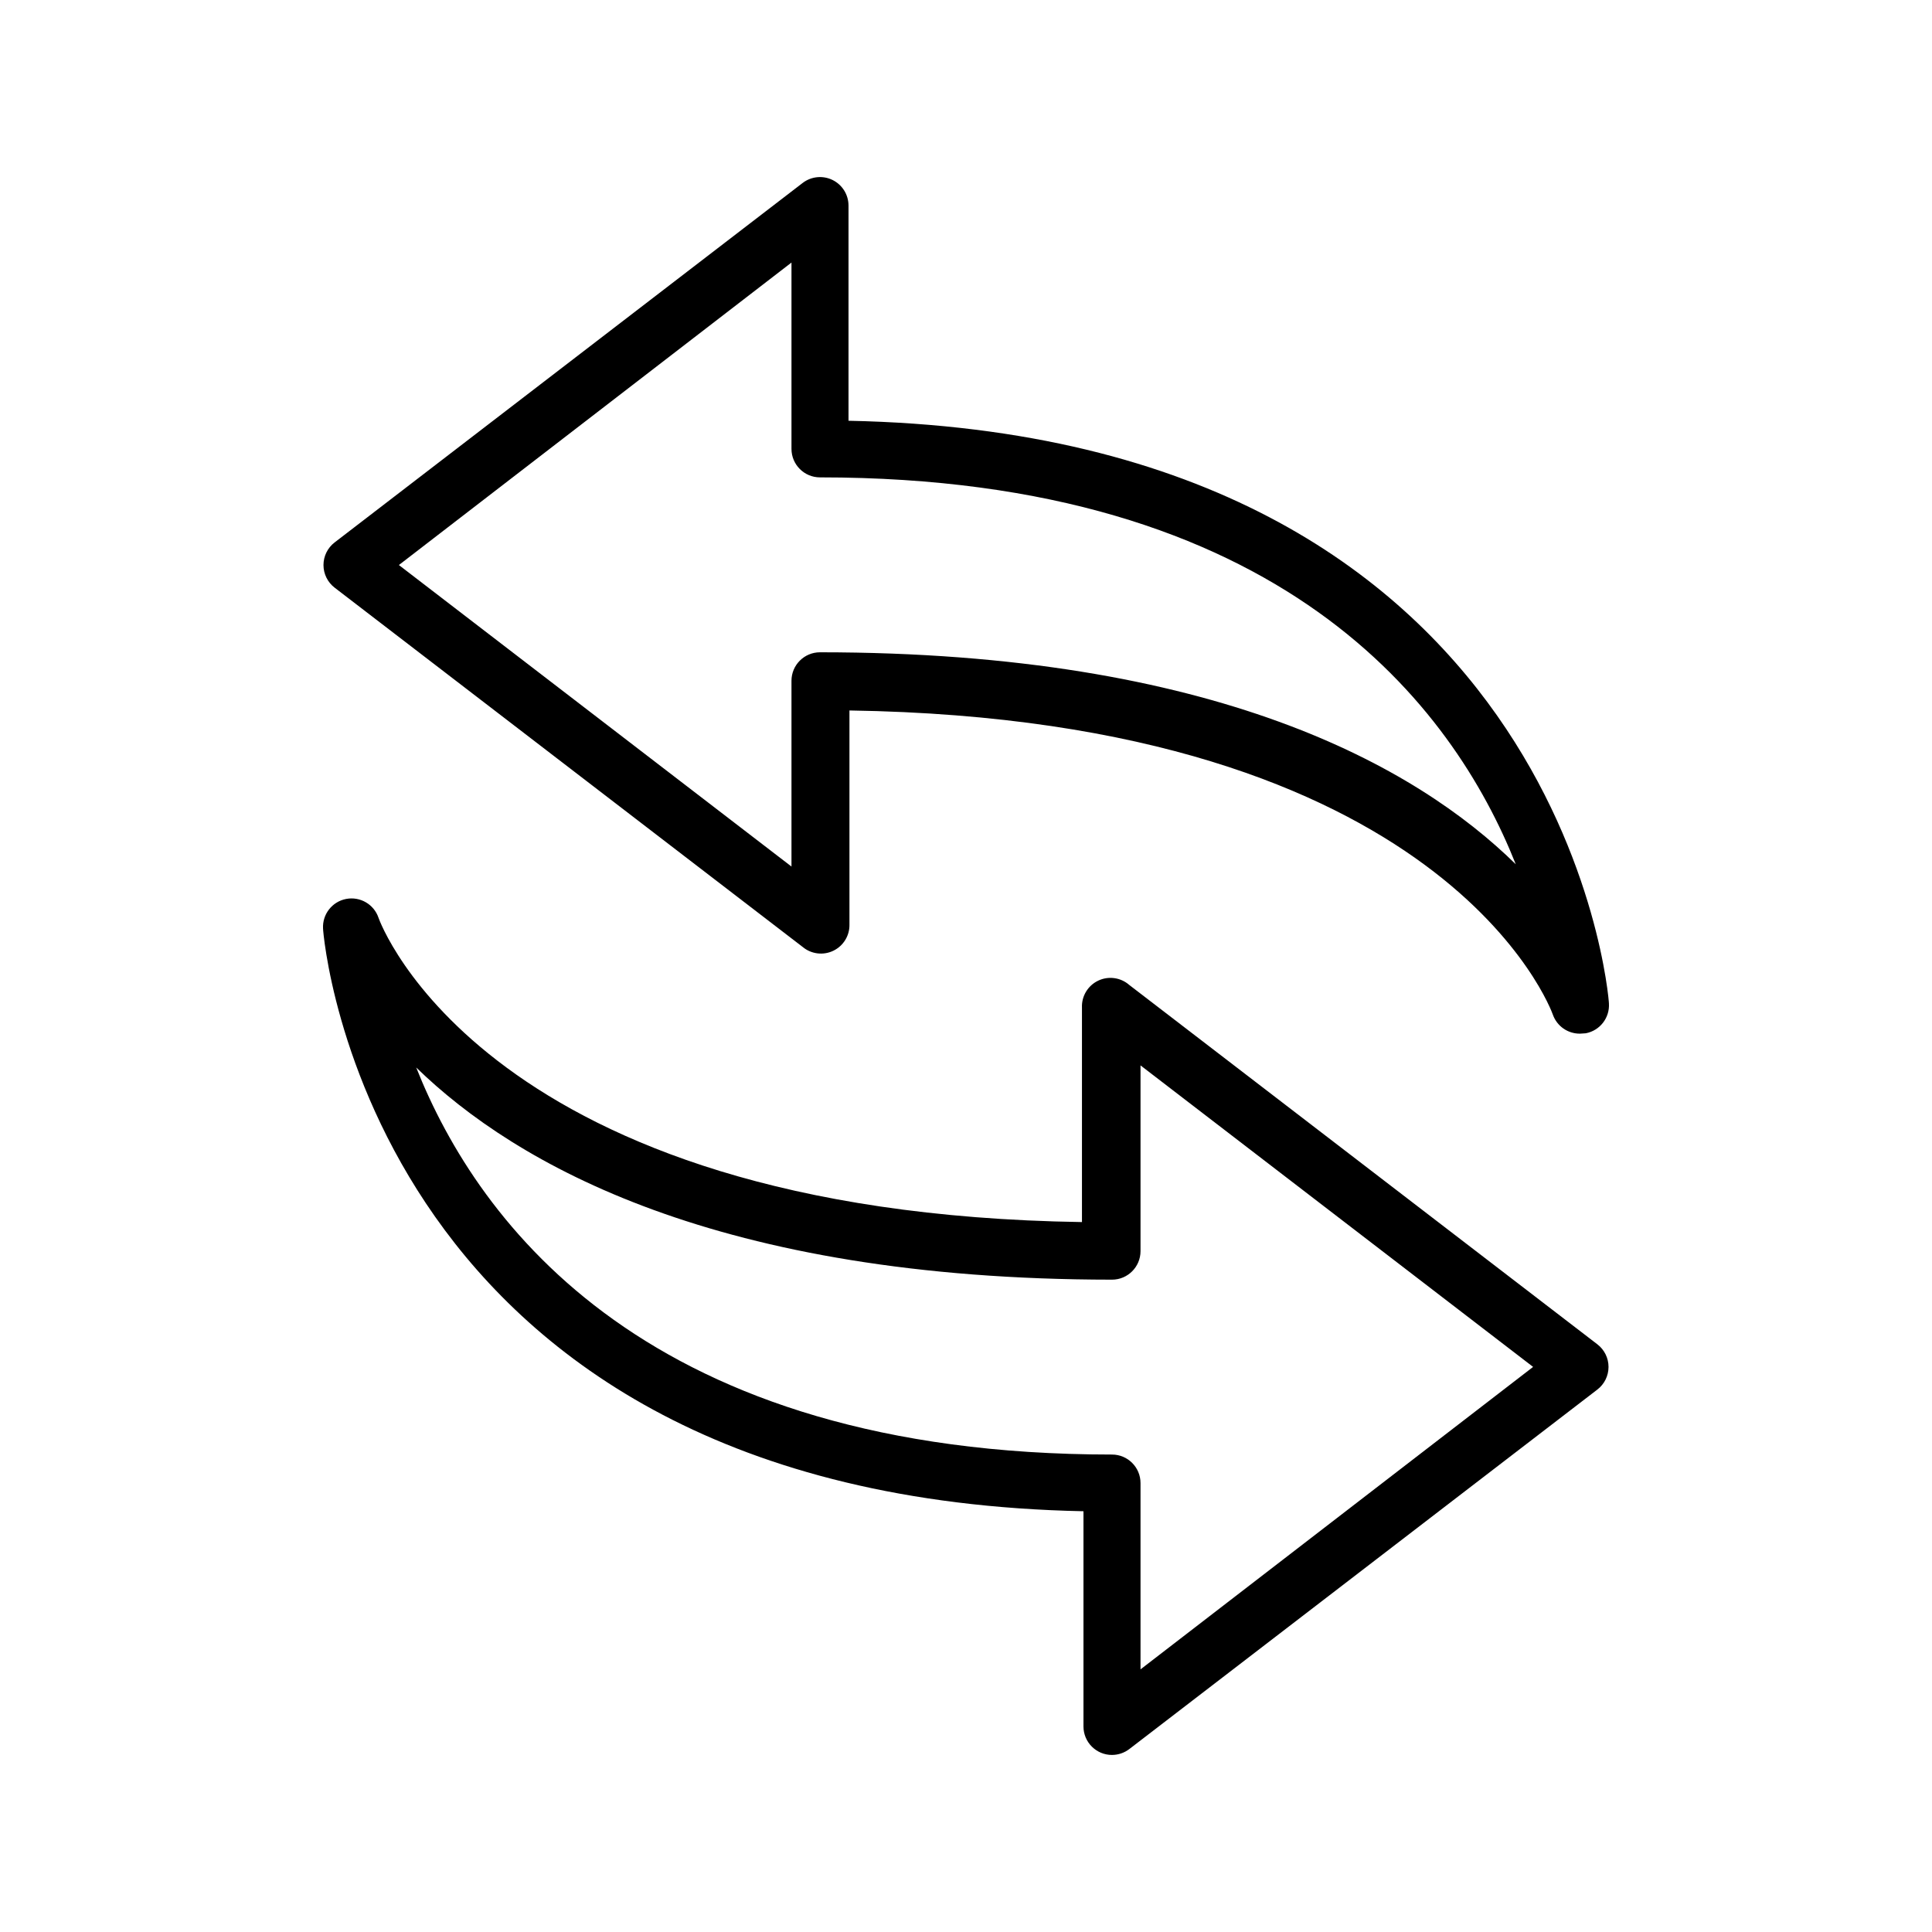
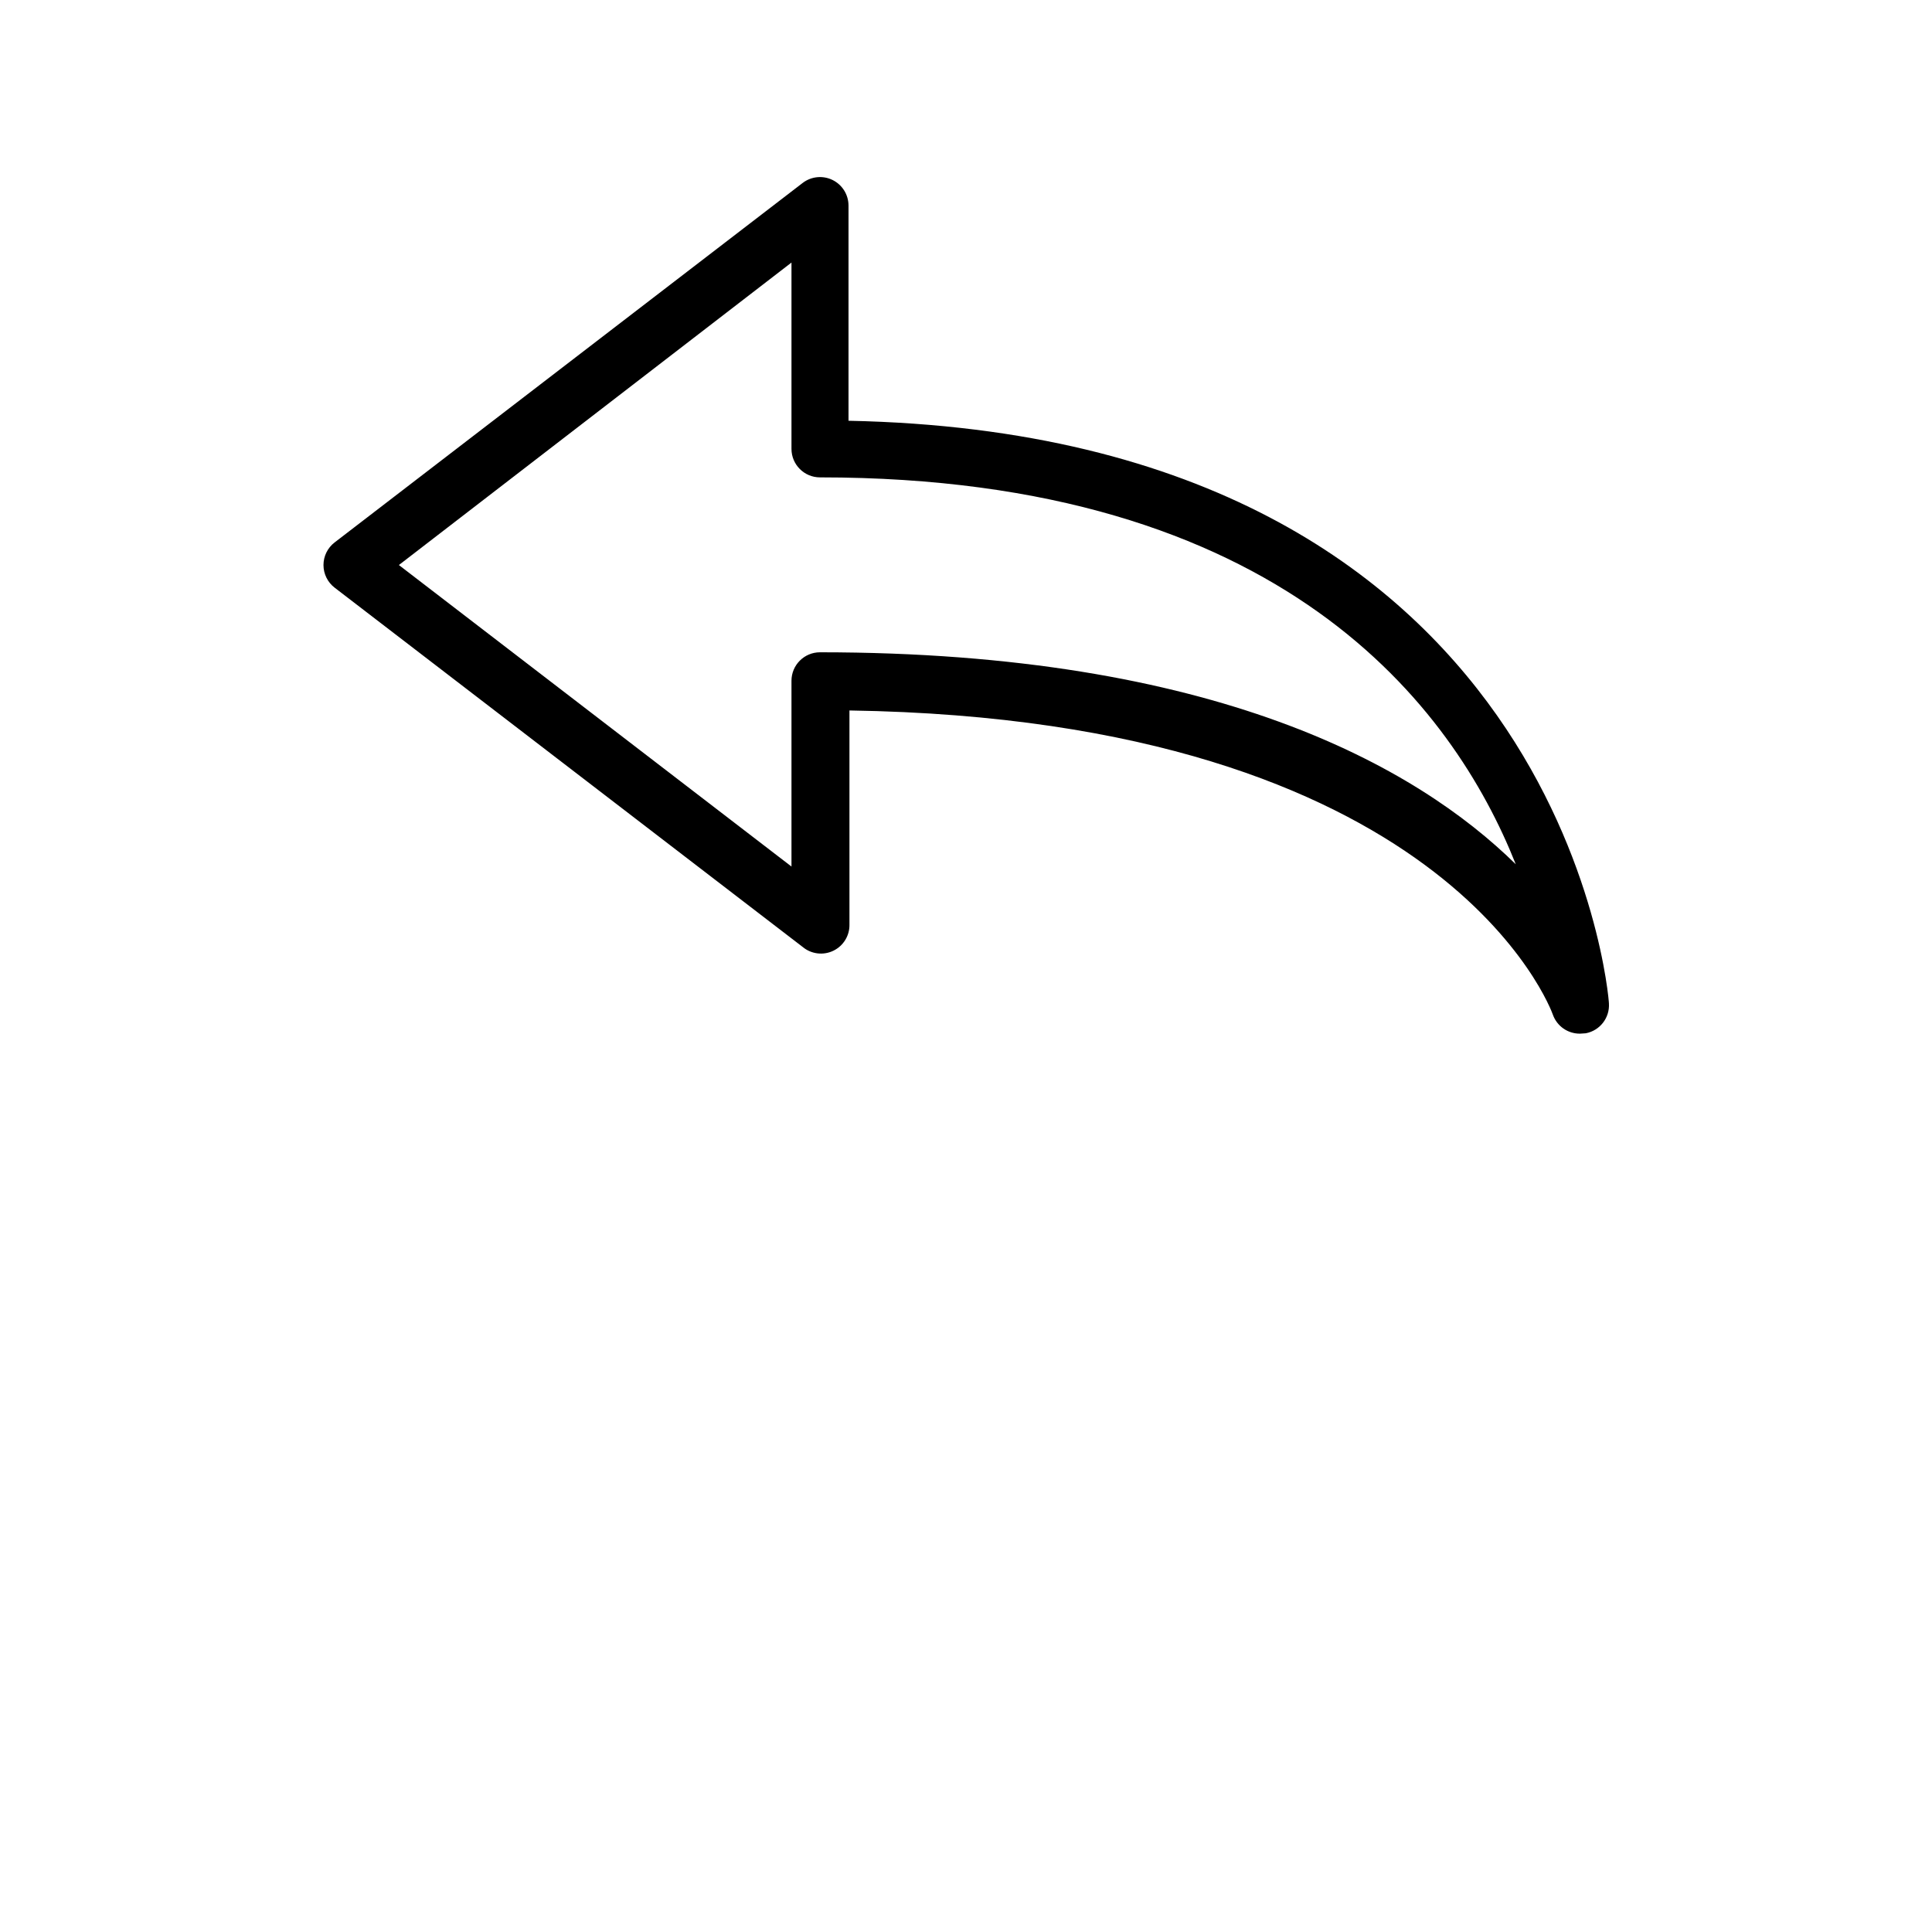
<svg xmlns="http://www.w3.org/2000/svg" fill="#000000" width="800px" height="800px" version="1.1" viewBox="144 144 512 512">
  <g>
    <path d="m562.73 417.93c-3.234 0.035-6.129-1.992-7.207-5.039-0.25-0.754-28.113-78.191-186.41-80.609v56.68c0.078 2.965-1.59 5.703-4.262 6.992-2.672 1.293-5.852 0.902-8.129-0.996l-124.04-95.219c-1.863-1.434-2.957-3.648-2.957-5.996 0-2.352 1.094-4.566 2.957-5.996l124.04-95.27c2.281-1.742 5.356-2.039 7.93-0.77 2.574 1.27 4.207 3.891 4.211 6.766v57.031c189.53 3.828 201.52 152.86 201.52 154.42v-0.004c0.242 3.812-2.394 7.207-6.144 7.91zm-313.02-124.19 104.04 79.902v-49.223c0-4.172 3.383-7.555 7.555-7.555 104.59 0 158 30.23 184.39 56.176-16.523-41.566-61.715-102.53-184.39-102.53-4.172 0-7.555-3.383-7.555-7.559v-49.371z" />
-     <path d="m438.69 609.08c-4.176 0-7.559-3.383-7.559-7.555v-57.031c-189.53-3.828-201.52-152.86-201.52-154.42-0.211-3.777 2.406-7.133 6.121-7.844 3.719-0.711 7.391 1.434 8.59 5.023 0.25 0.754 28.113 78.191 186.41 80.609v-56.832c-0.129-3.023 1.559-5.836 4.293-7.141 2.731-1.309 5.981-0.855 8.254 1.145l124.04 95.223c1.863 1.43 2.957 3.644 2.957 5.992 0 2.352-1.094 4.566-2.957 5.996l-124.04 95.273c-1.316 1.008-2.93 1.555-4.586 1.559zm-184.39-182.18c16.523 41.613 61.715 102.57 184.39 102.57 4.172 0 7.559 3.383 7.559 7.559v49.371l104.04-80.156-104.04-79.902v49.223c0 4.172-3.387 7.559-7.559 7.559-104.59-0.051-158-30.531-184.39-56.227z" />
  </g>
</svg>